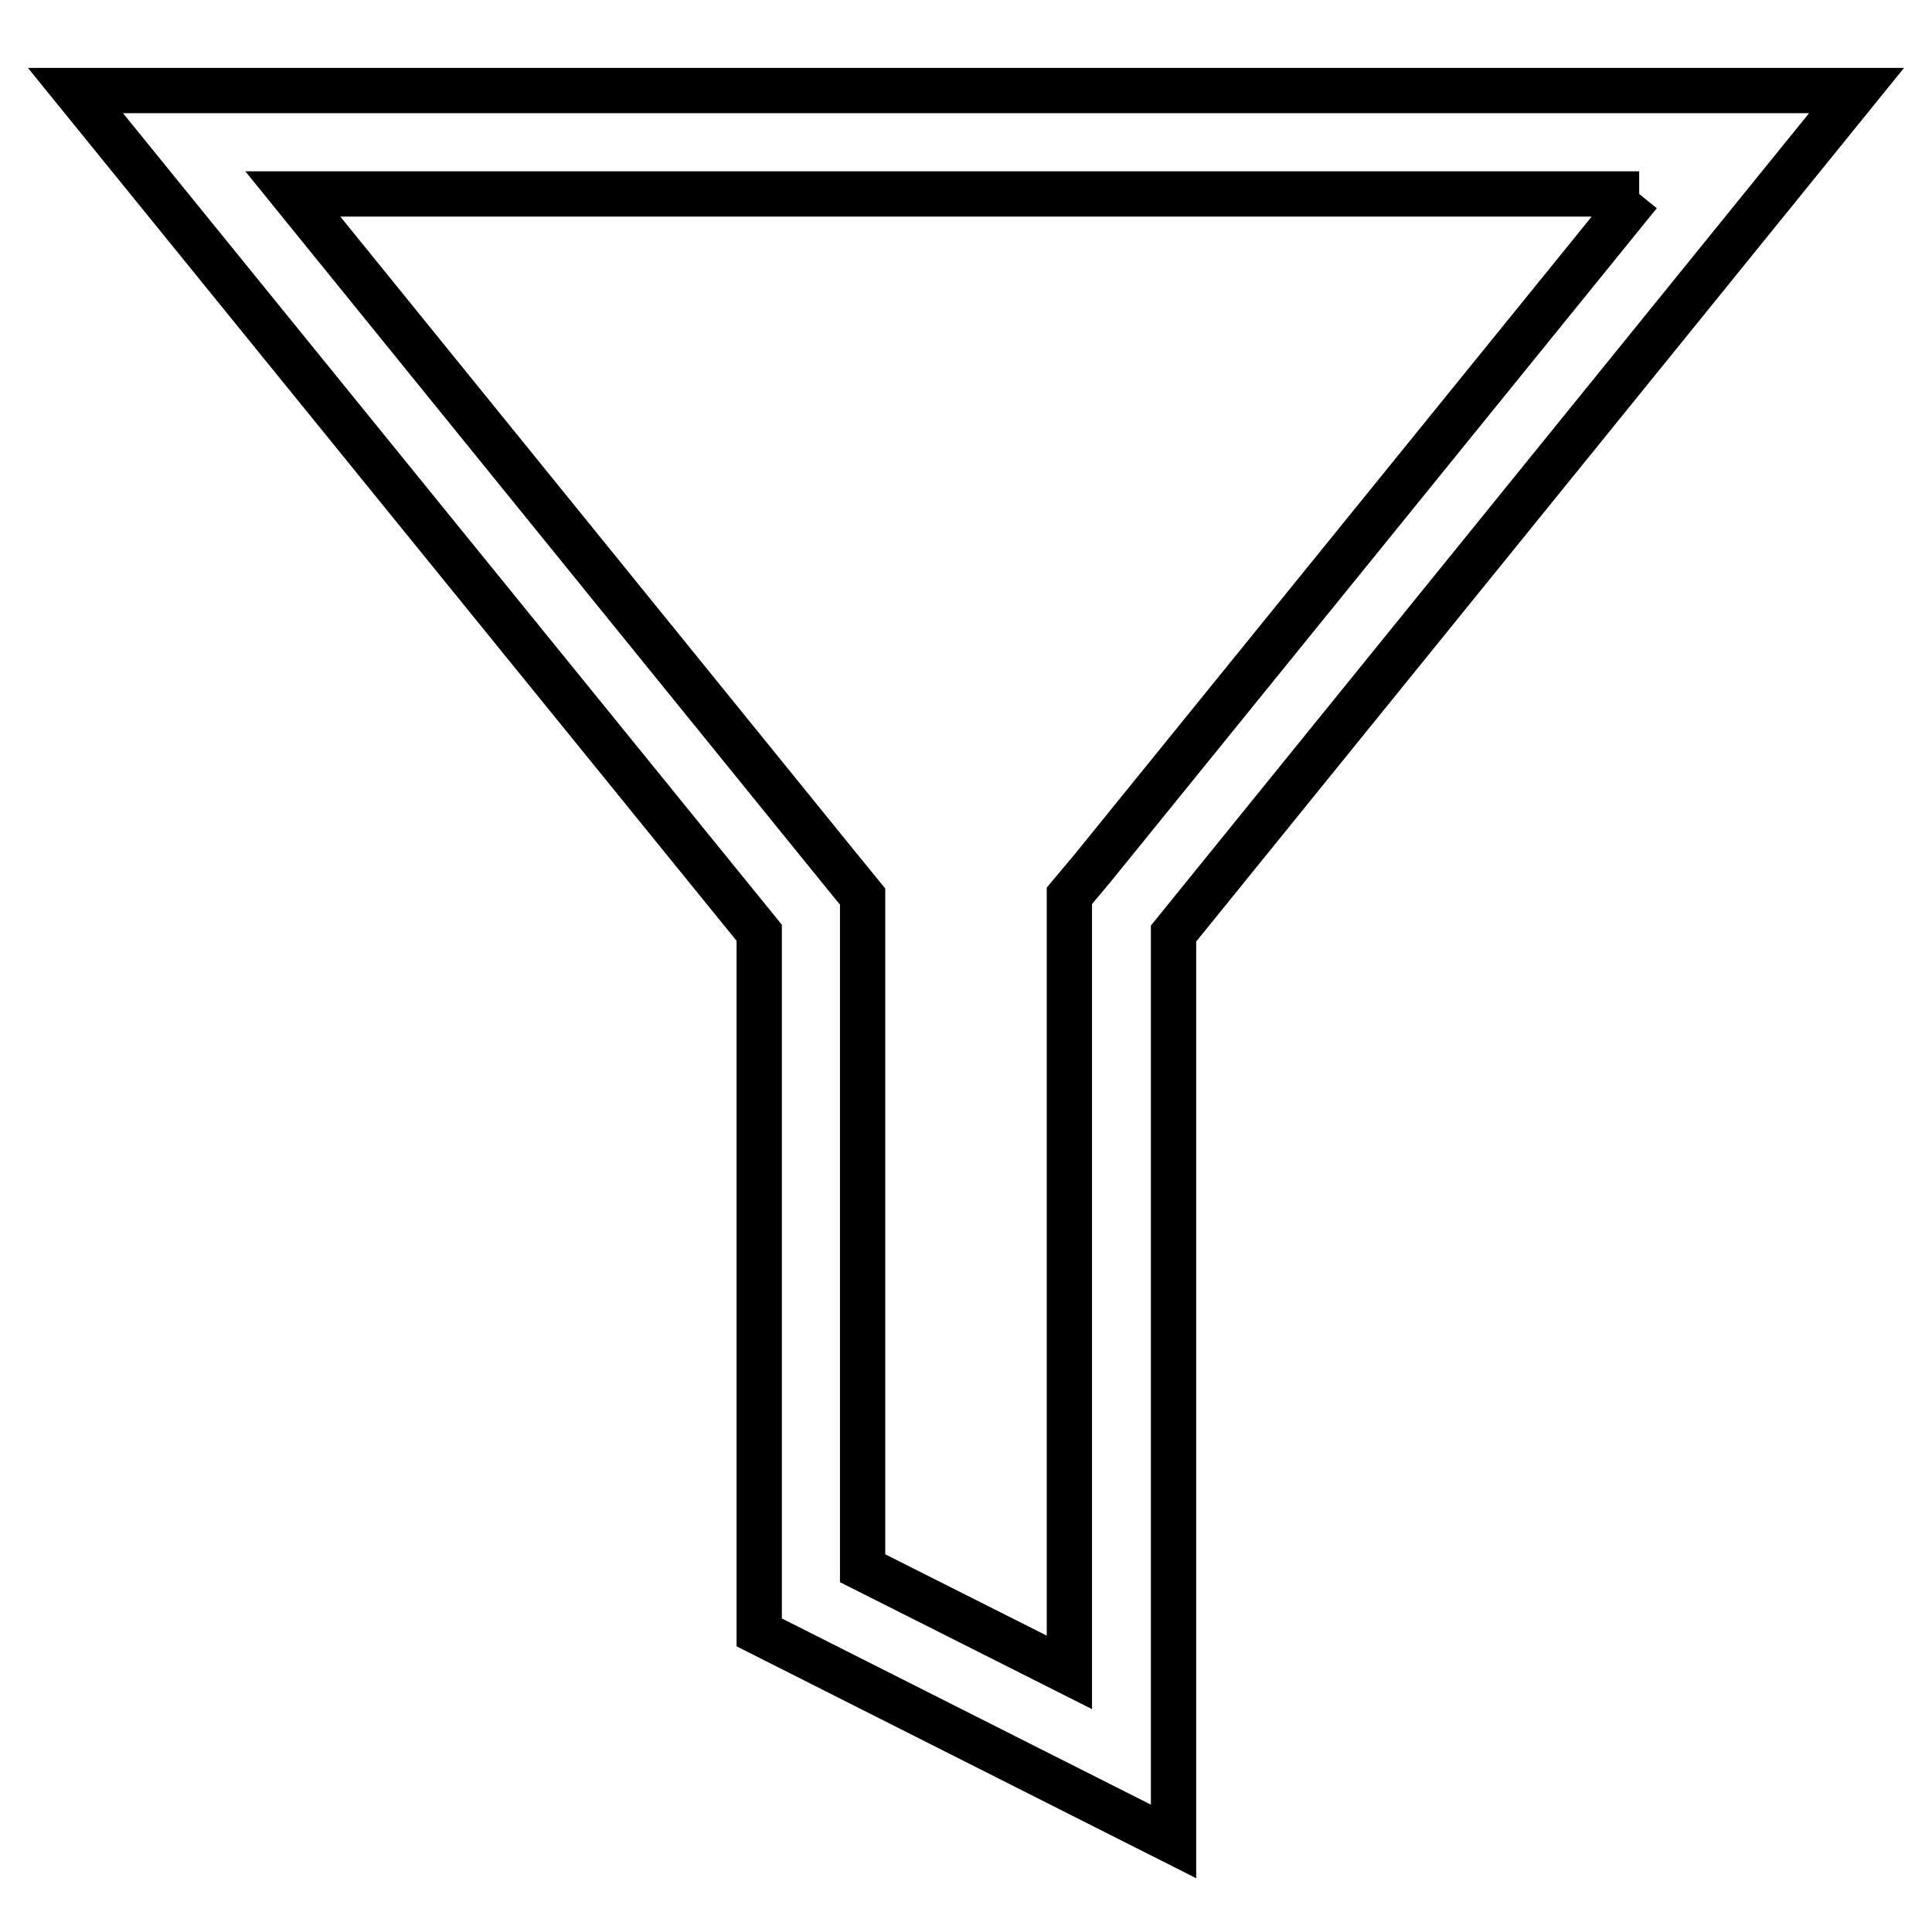
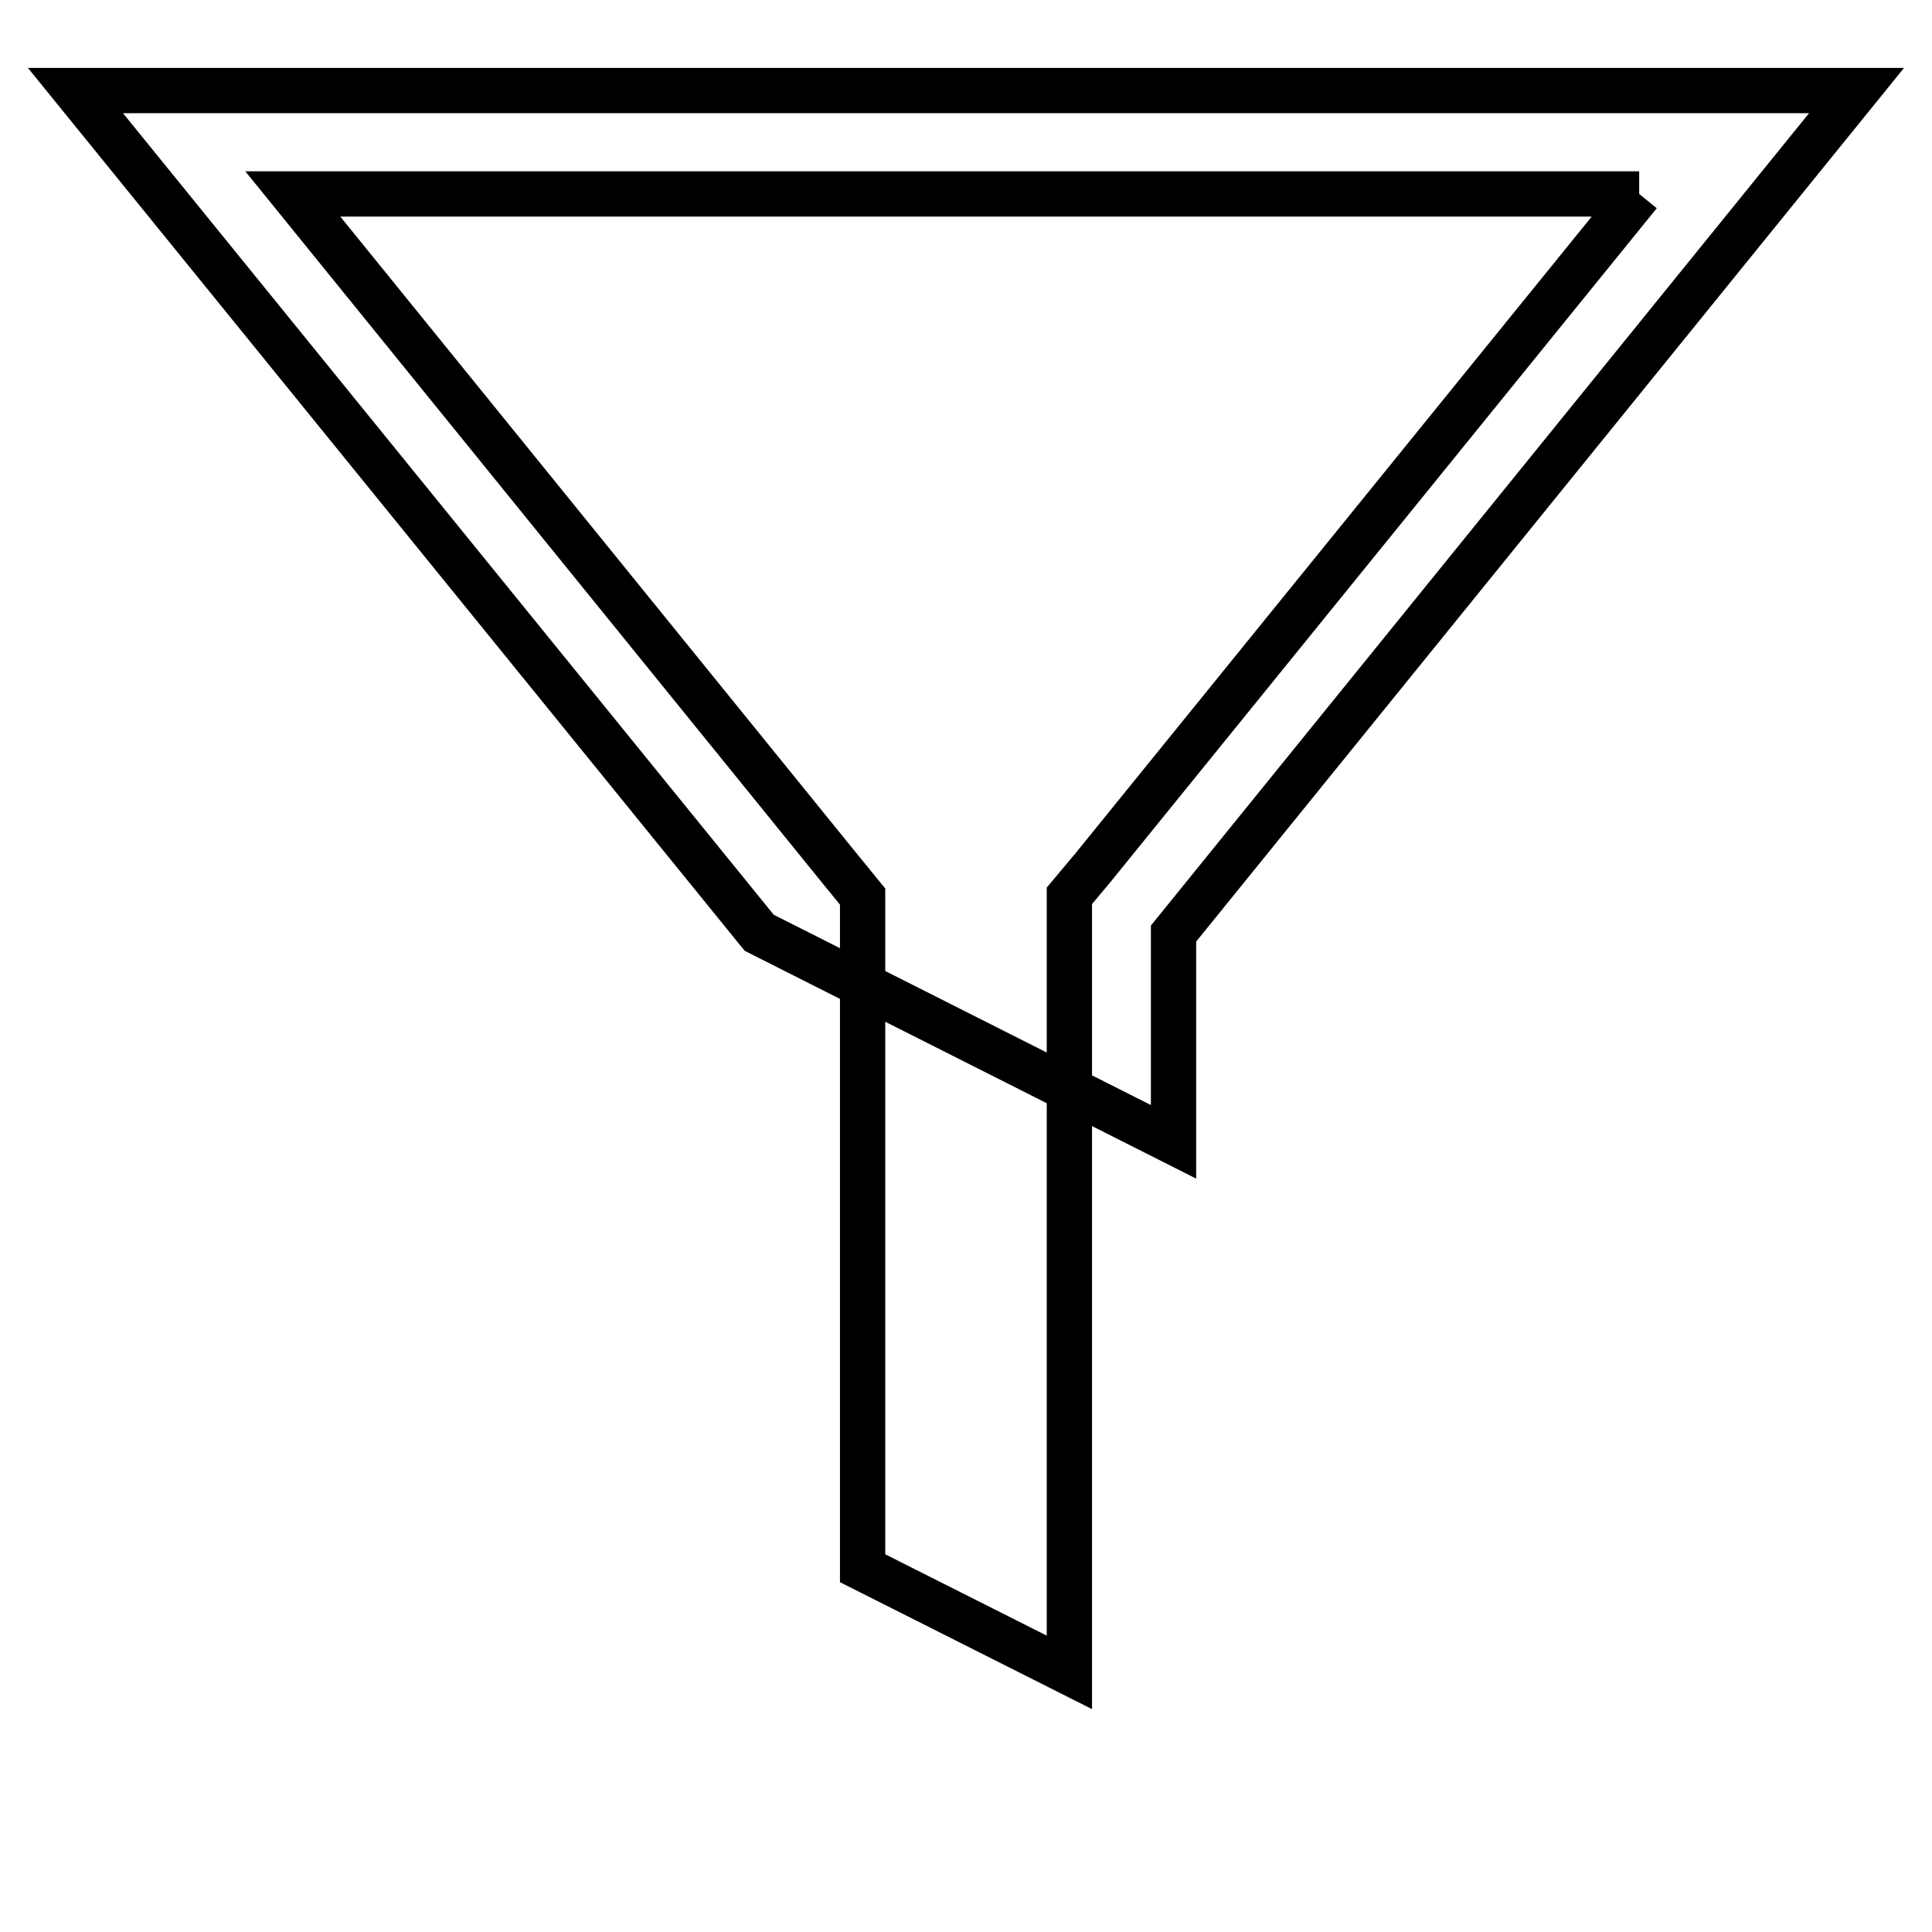
<svg xmlns="http://www.w3.org/2000/svg" version="1.1" x="0px" y="0px" viewBox="0 0 256 256" enable-background="new 0 0 256 256" xml:space="preserve">
  <g>
-     <path stroke-width="6" fill-opacity="0" stroke="#000000" d="M217.2,25.7L144.8,115l-3.1,3.7v102.9l-27.4-13.8v-89l-3.1-3.8L38.8,25.7H217.2 M246,12H10l90.6,111.6v92.7 l54.9,27.7V123.7L246,12z" />
+     <path stroke-width="6" fill-opacity="0" stroke="#000000" d="M217.2,25.7L144.8,115l-3.1,3.7v102.9l-27.4-13.8v-89l-3.1-3.8L38.8,25.7H217.2 M246,12H10l90.6,111.6l54.9,27.7V123.7L246,12z" />
  </g>
</svg>